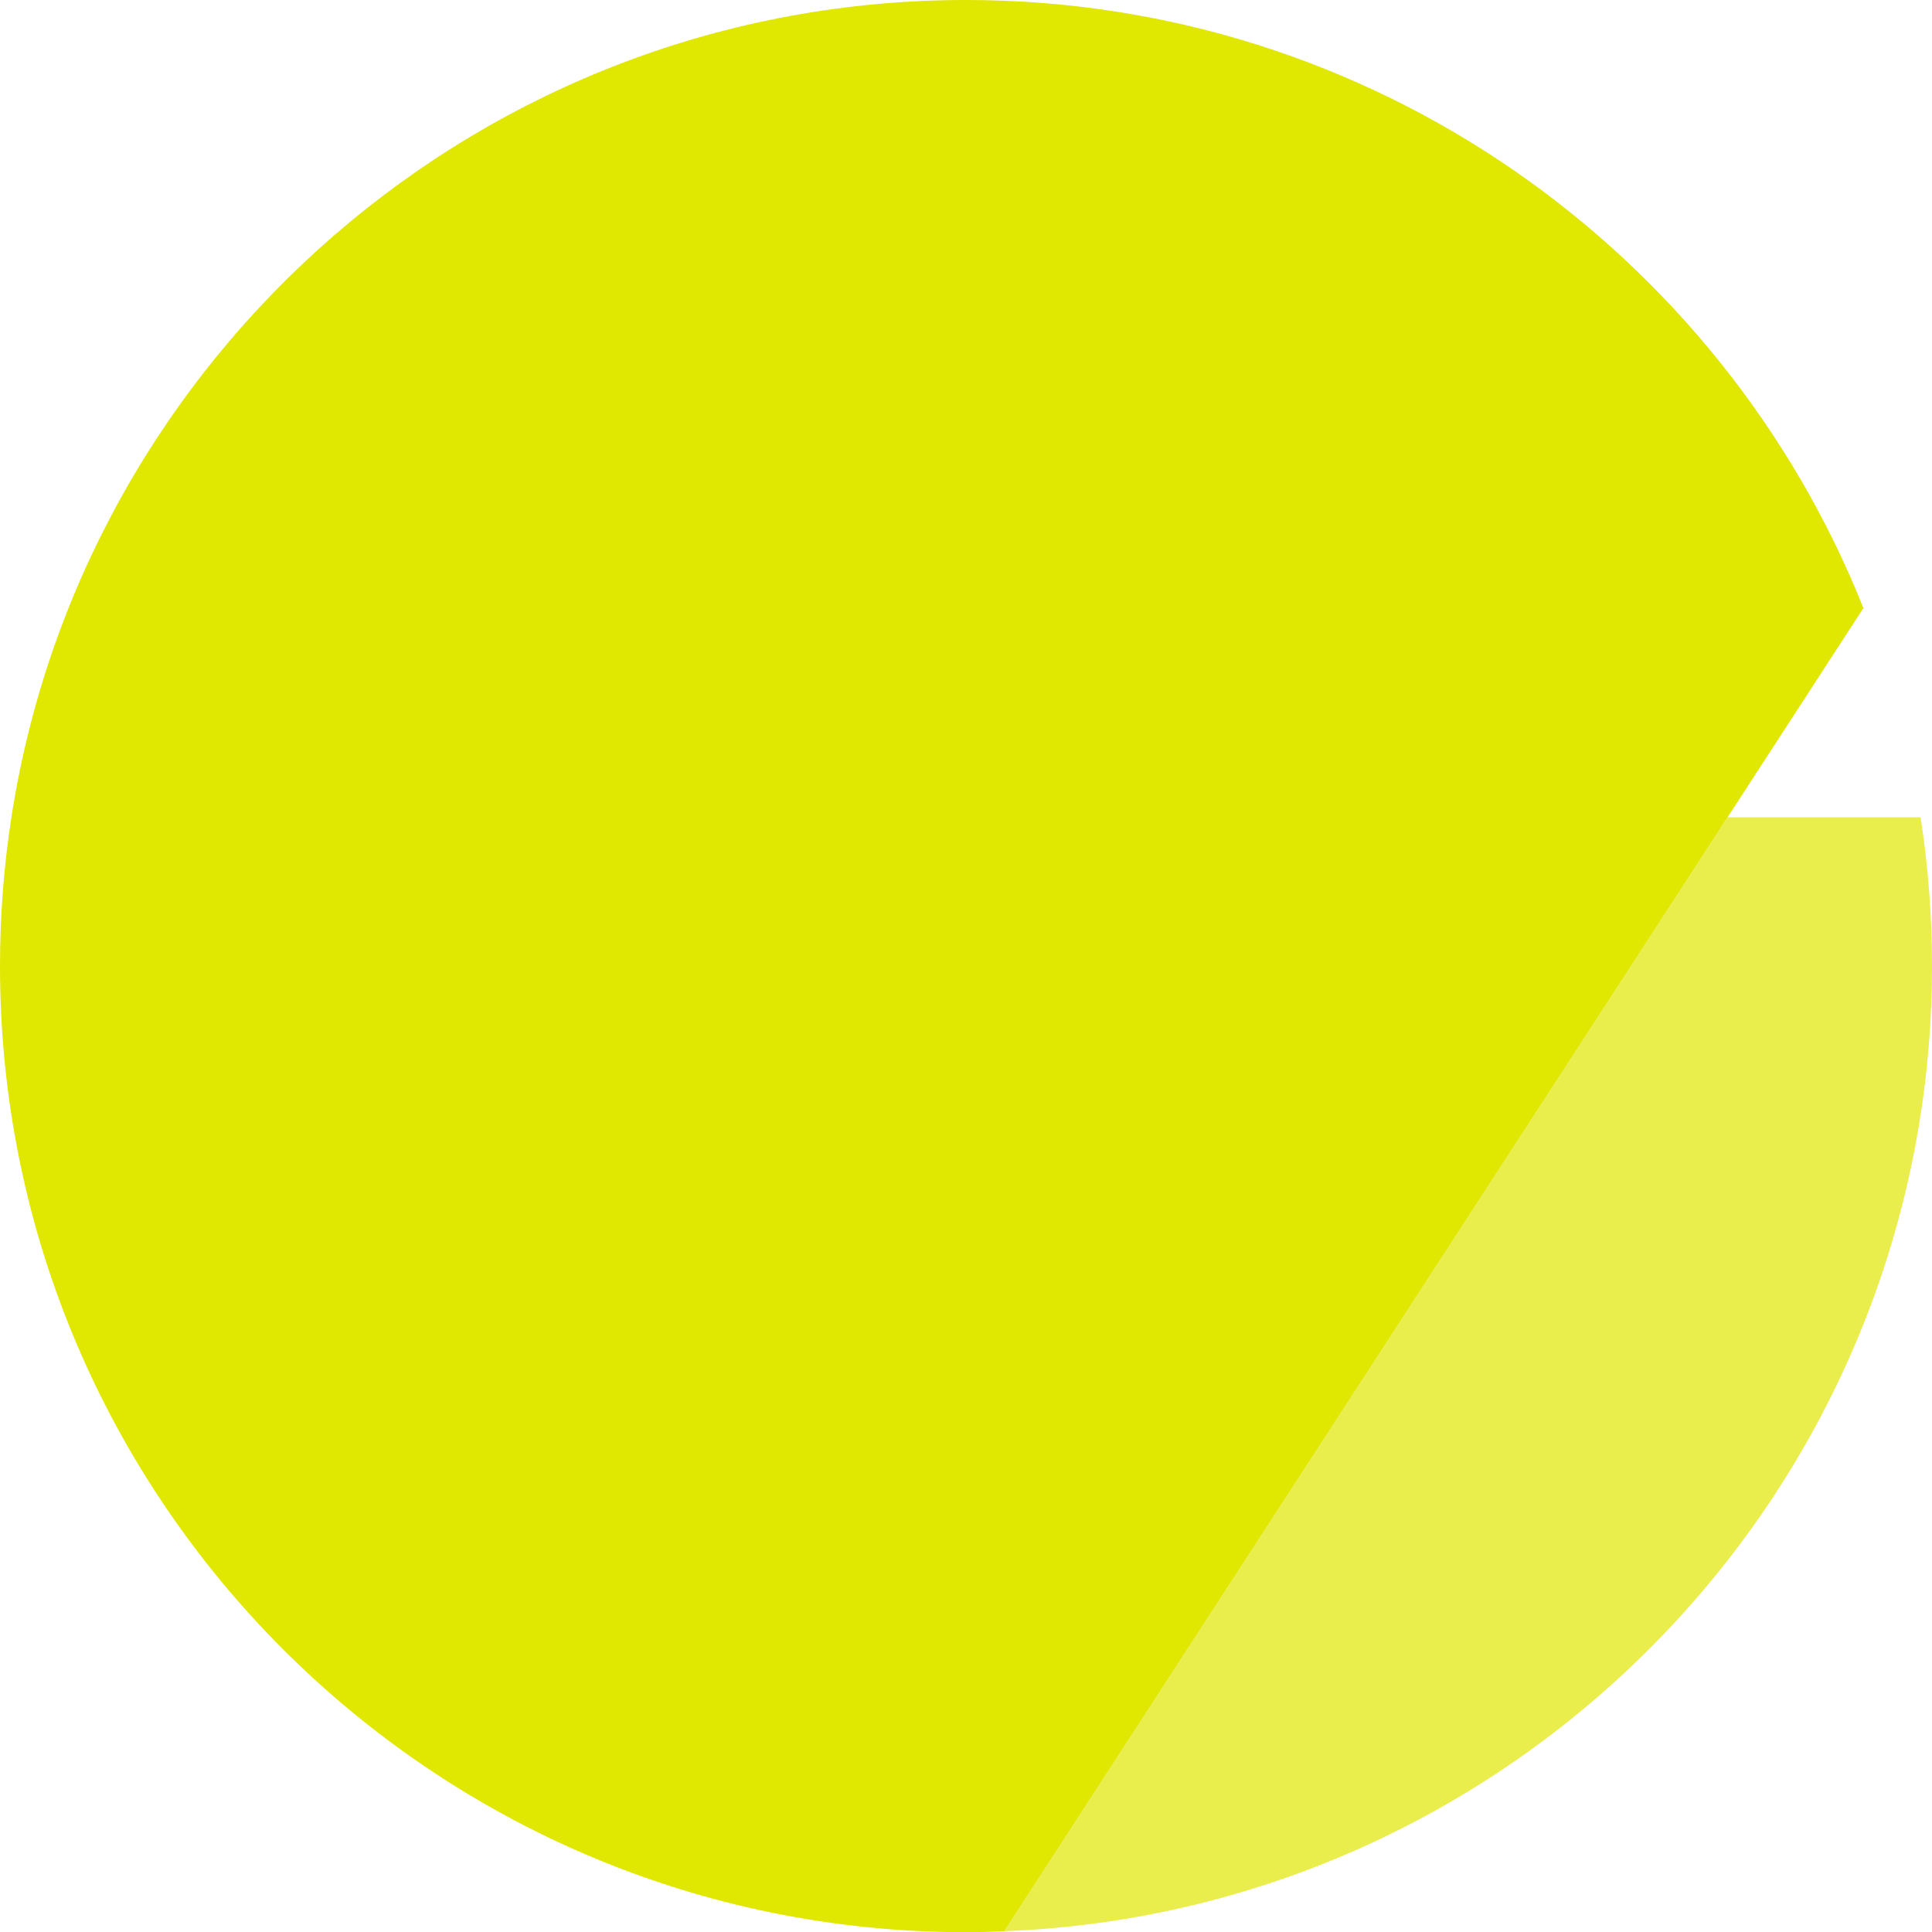
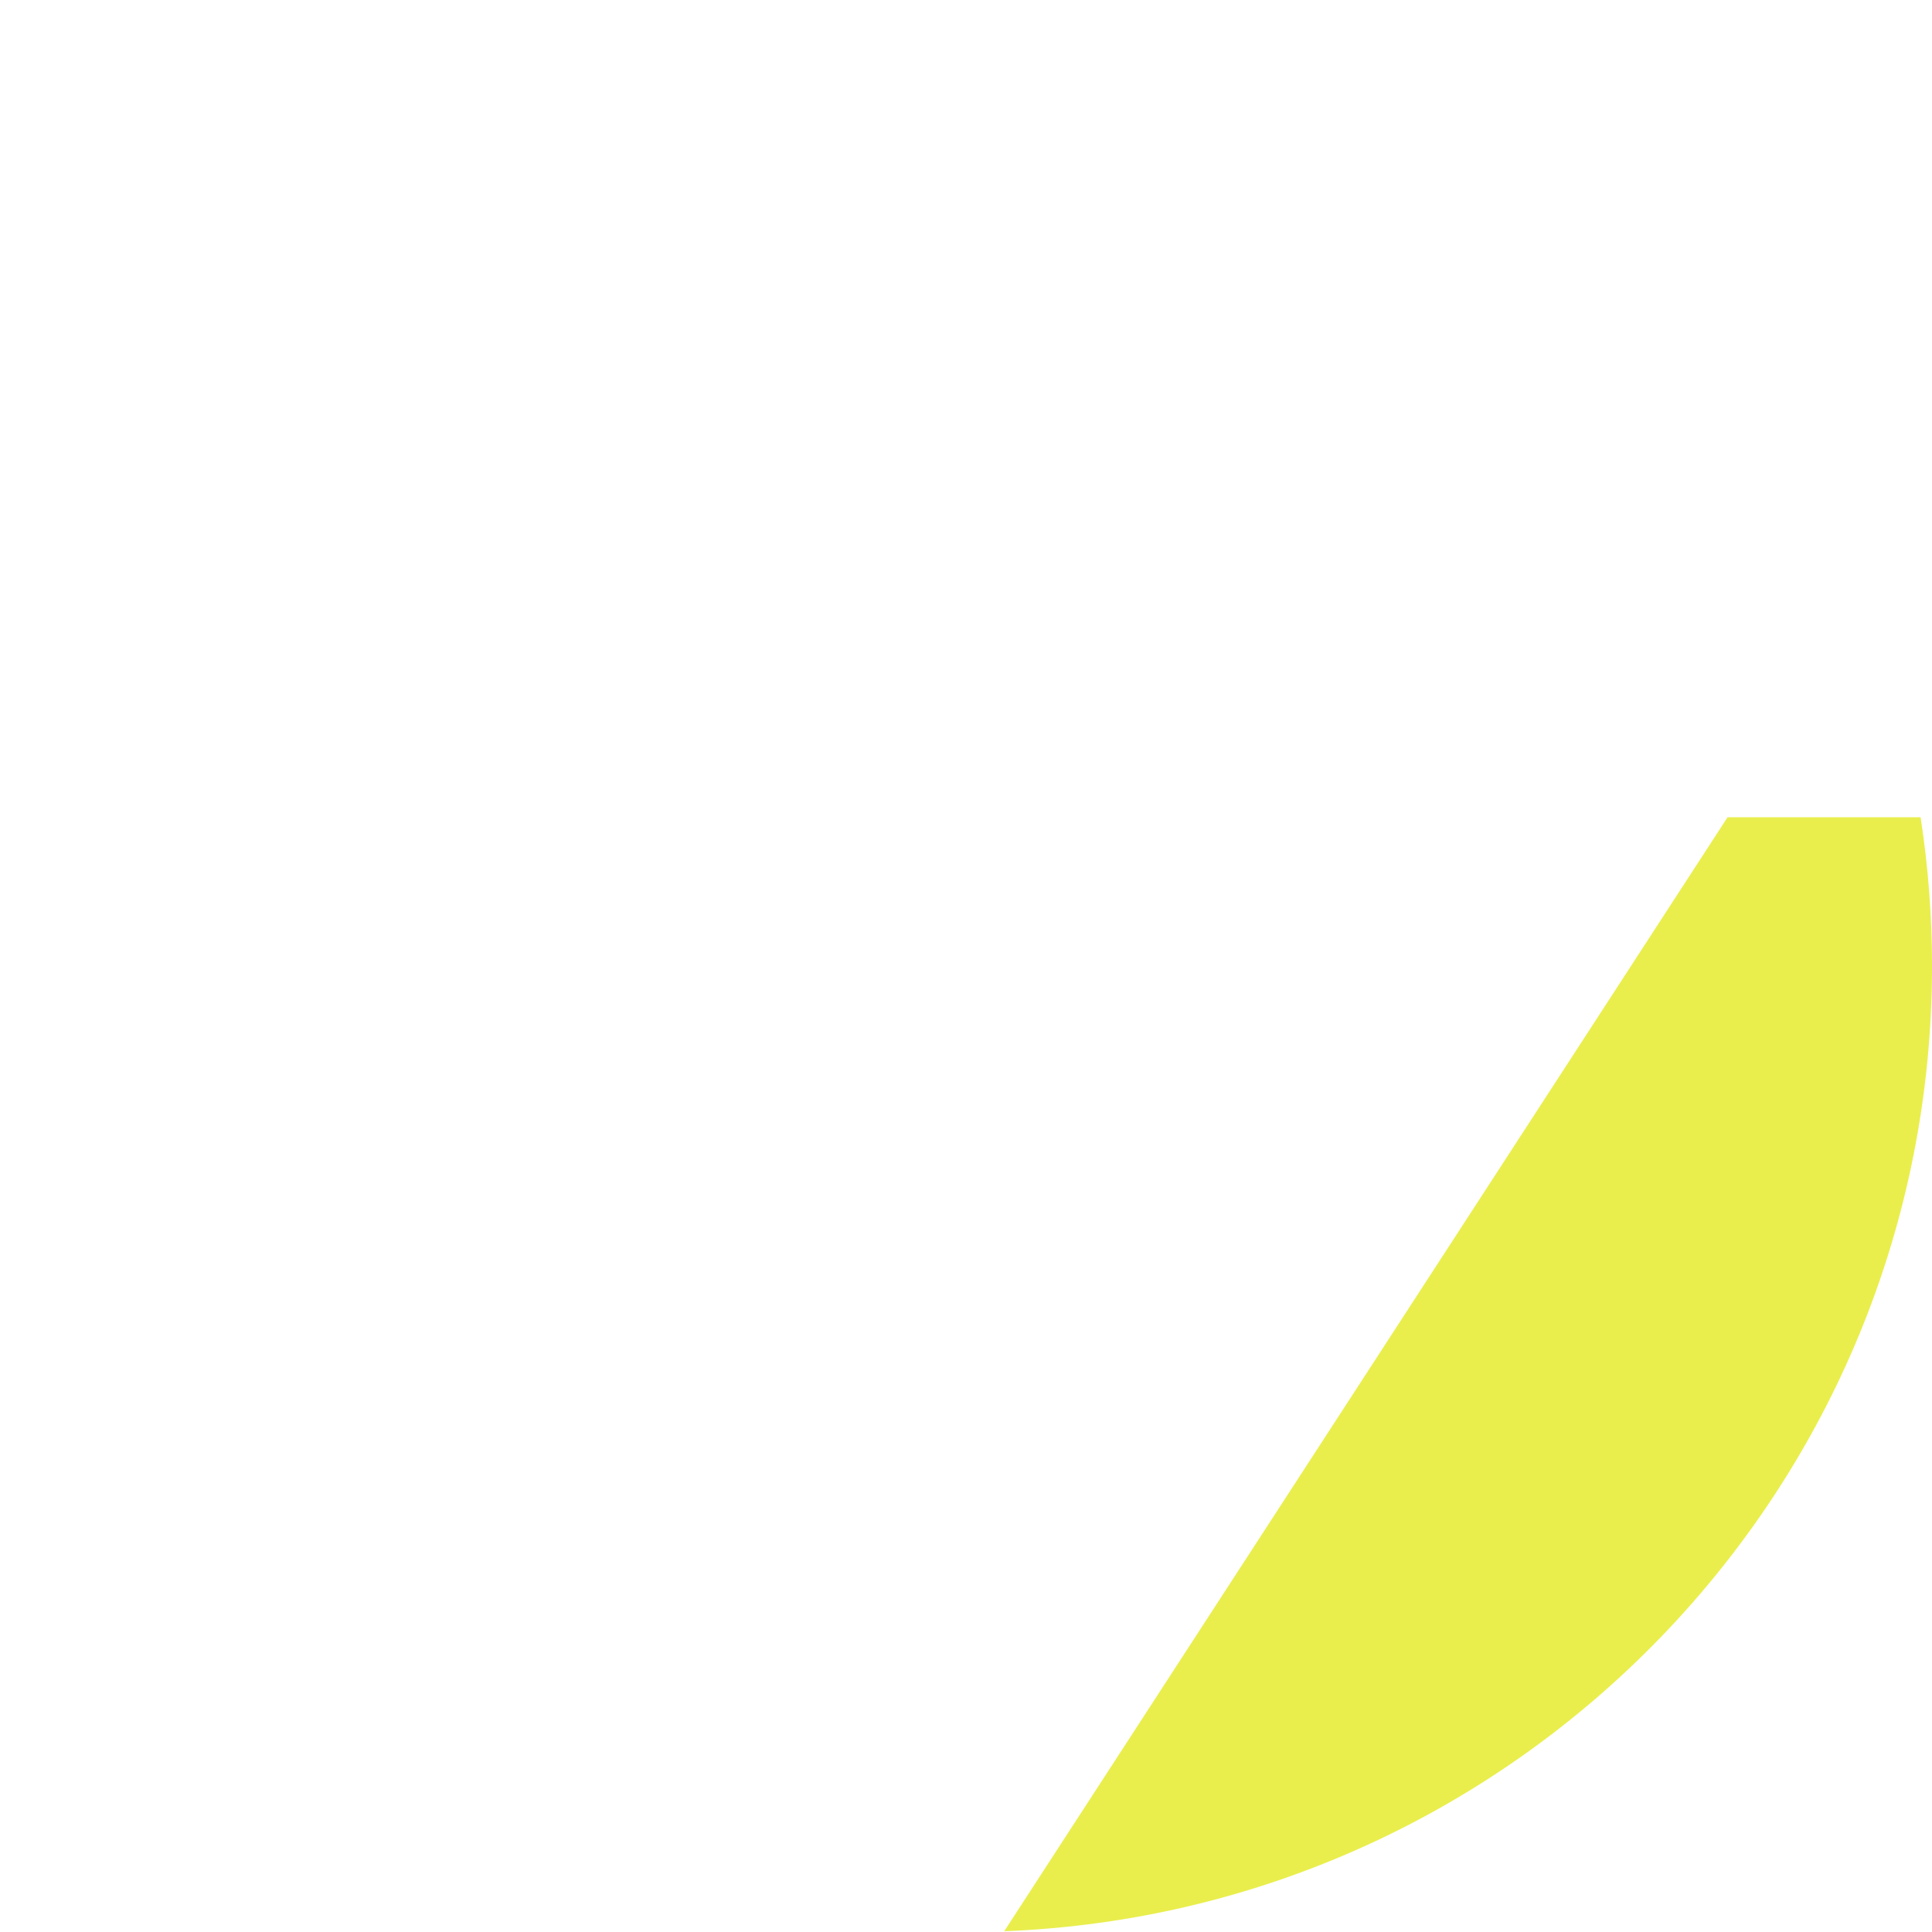
<svg xmlns="http://www.w3.org/2000/svg" id="Layer_2" viewBox="0 0 203.28 203.3" width="203.28" height="203.3" x="0" y="0">
  <defs>
    <style>
      .cls-1, .cls-2 {
        fill: #e0e700;
      }

      .cls-2 {
        opacity: .7;
      }
    </style>
  </defs>
  <g id="Laag_2">
    <g>
      <path class="cls-2" d="M203.28,101.65c0-5.32-.41-10.55-1.2-15.66h-20.31l-76.11,117.21c54.27-2.11,97.62-46.76,97.62-101.55" />
-       <path class="cls-1" d="M196.06,63.97C181.1,26.49,144.46,0,101.64,0,50.83,0,8.73,37.29,1.2,85.99c-.79,5.1-1.2,10.33-1.2,15.66,0,56.14,45.51,101.65,101.64,101.65,1.35,0,2.68-.05,4.02-.1l76.11-117.21,14.3-22.02Z" />
    </g>
  </g>
</svg>